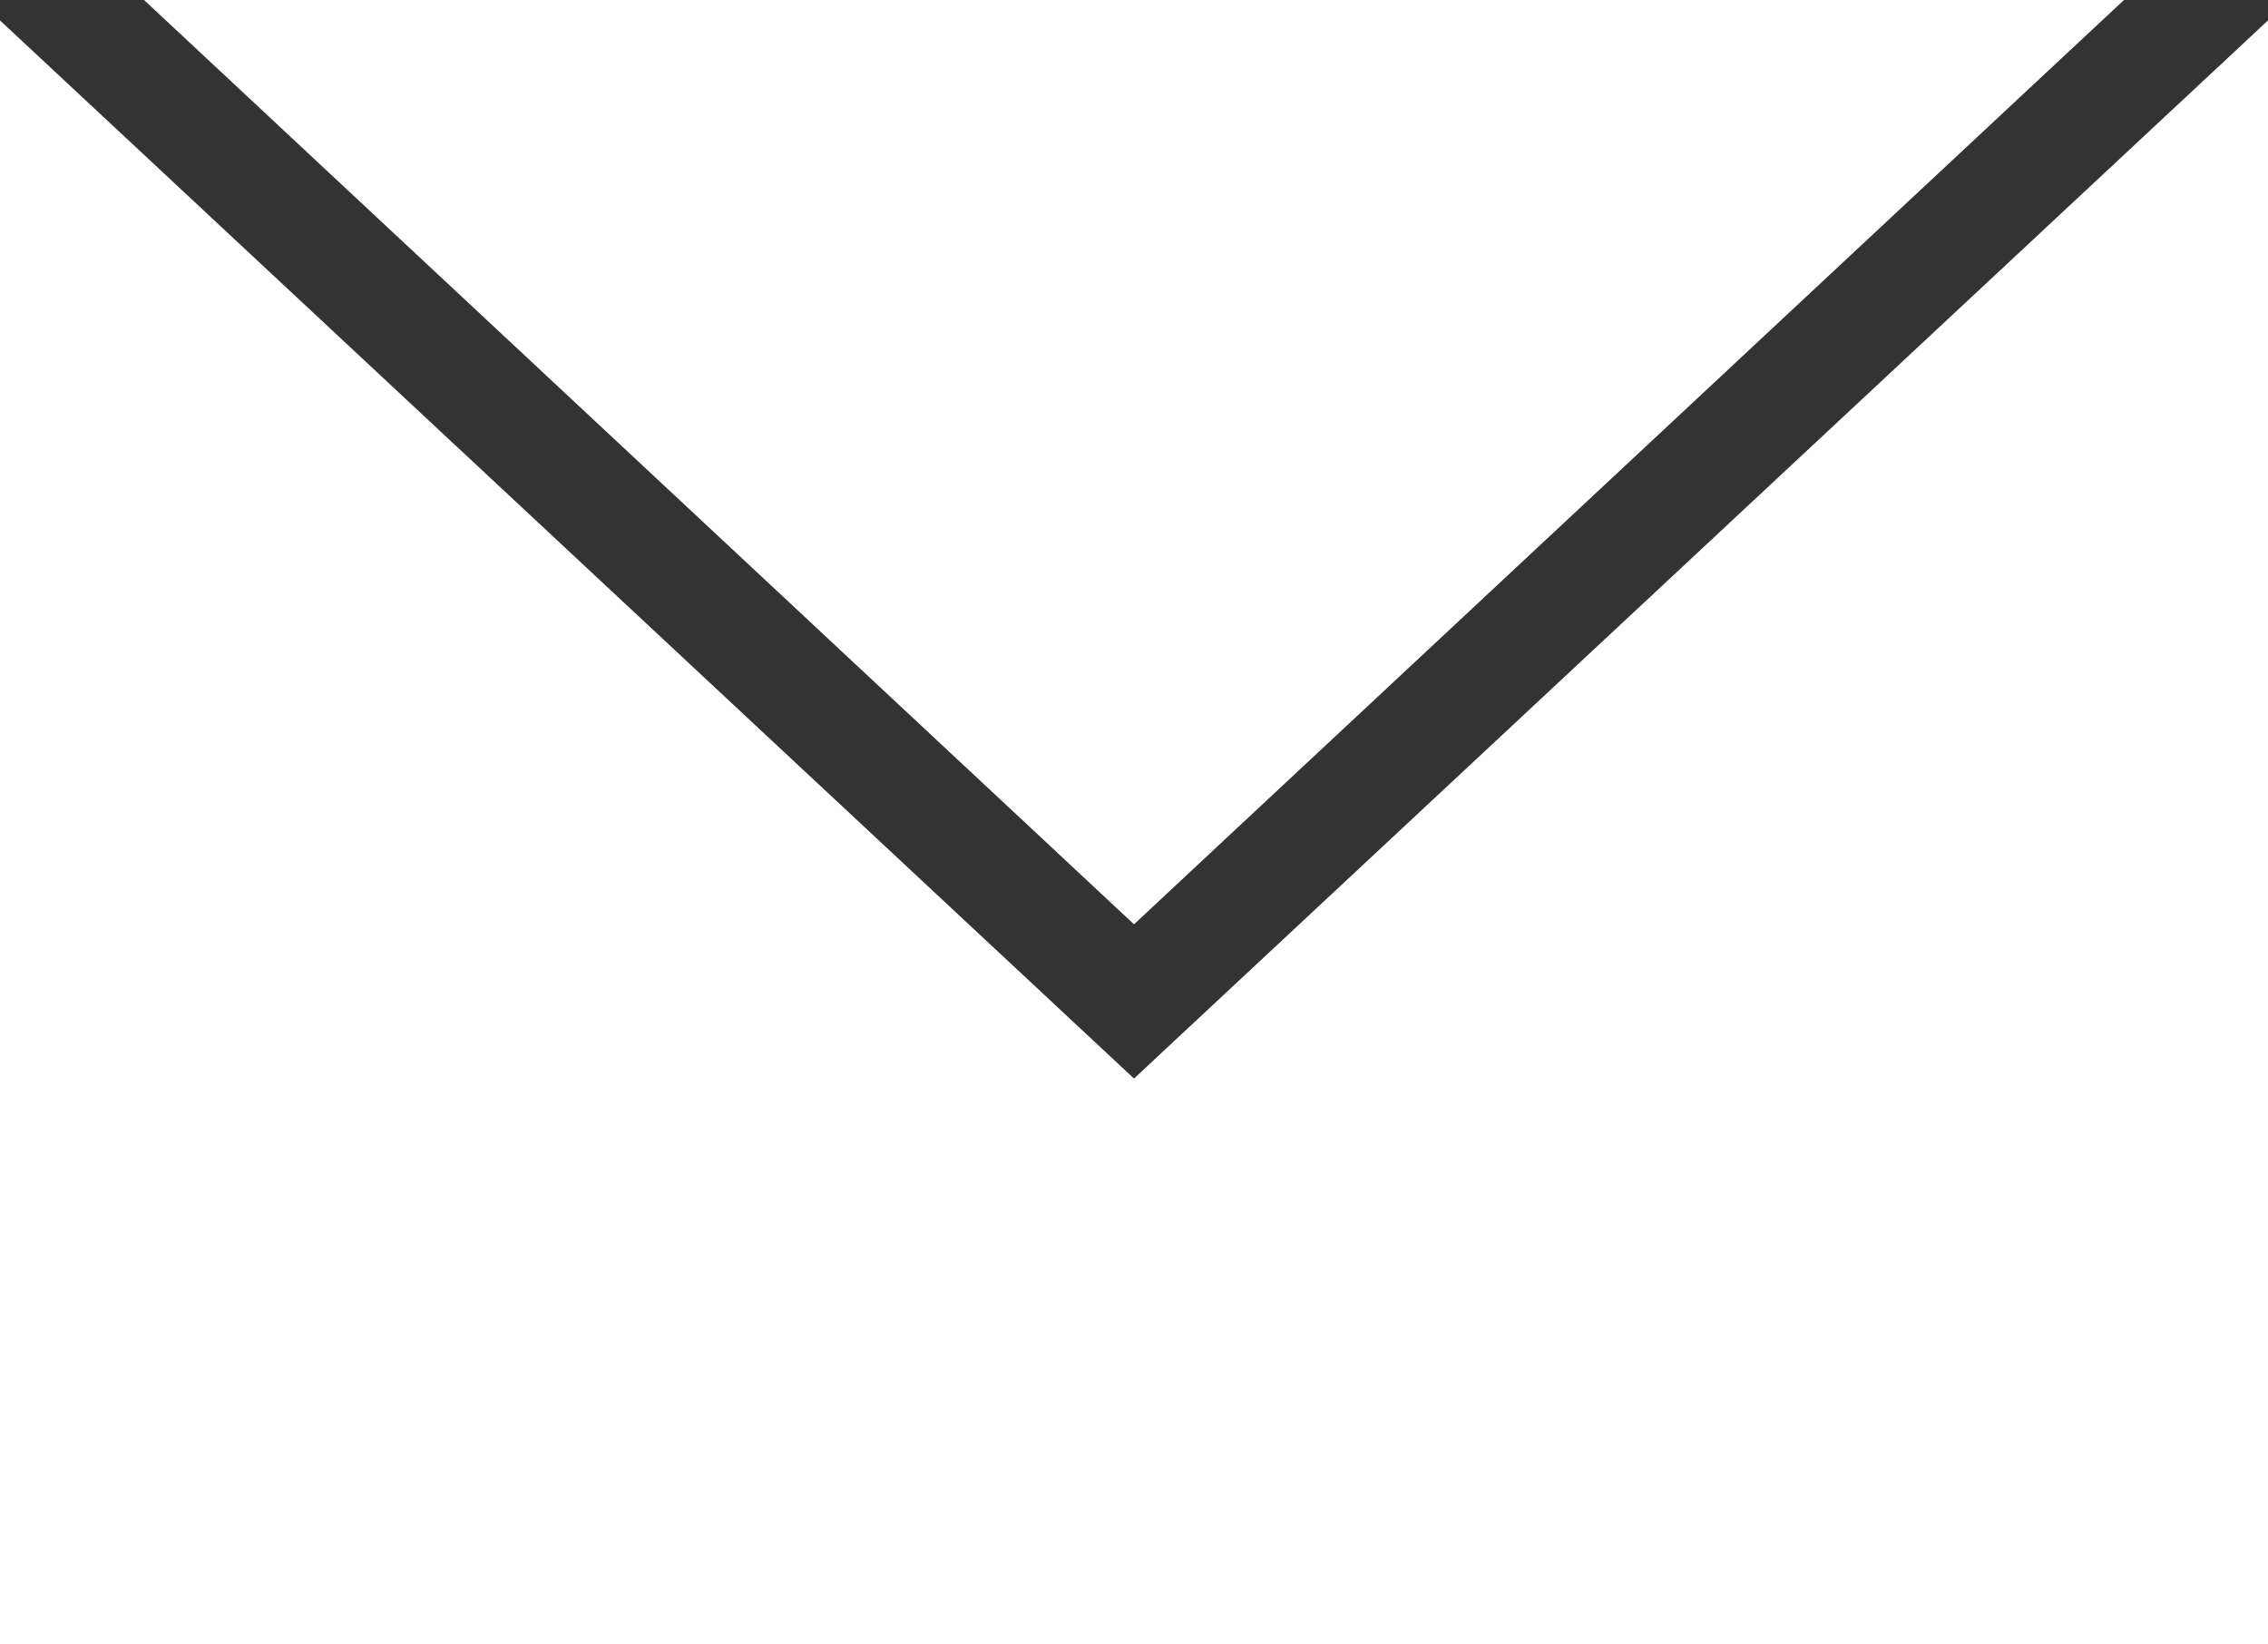
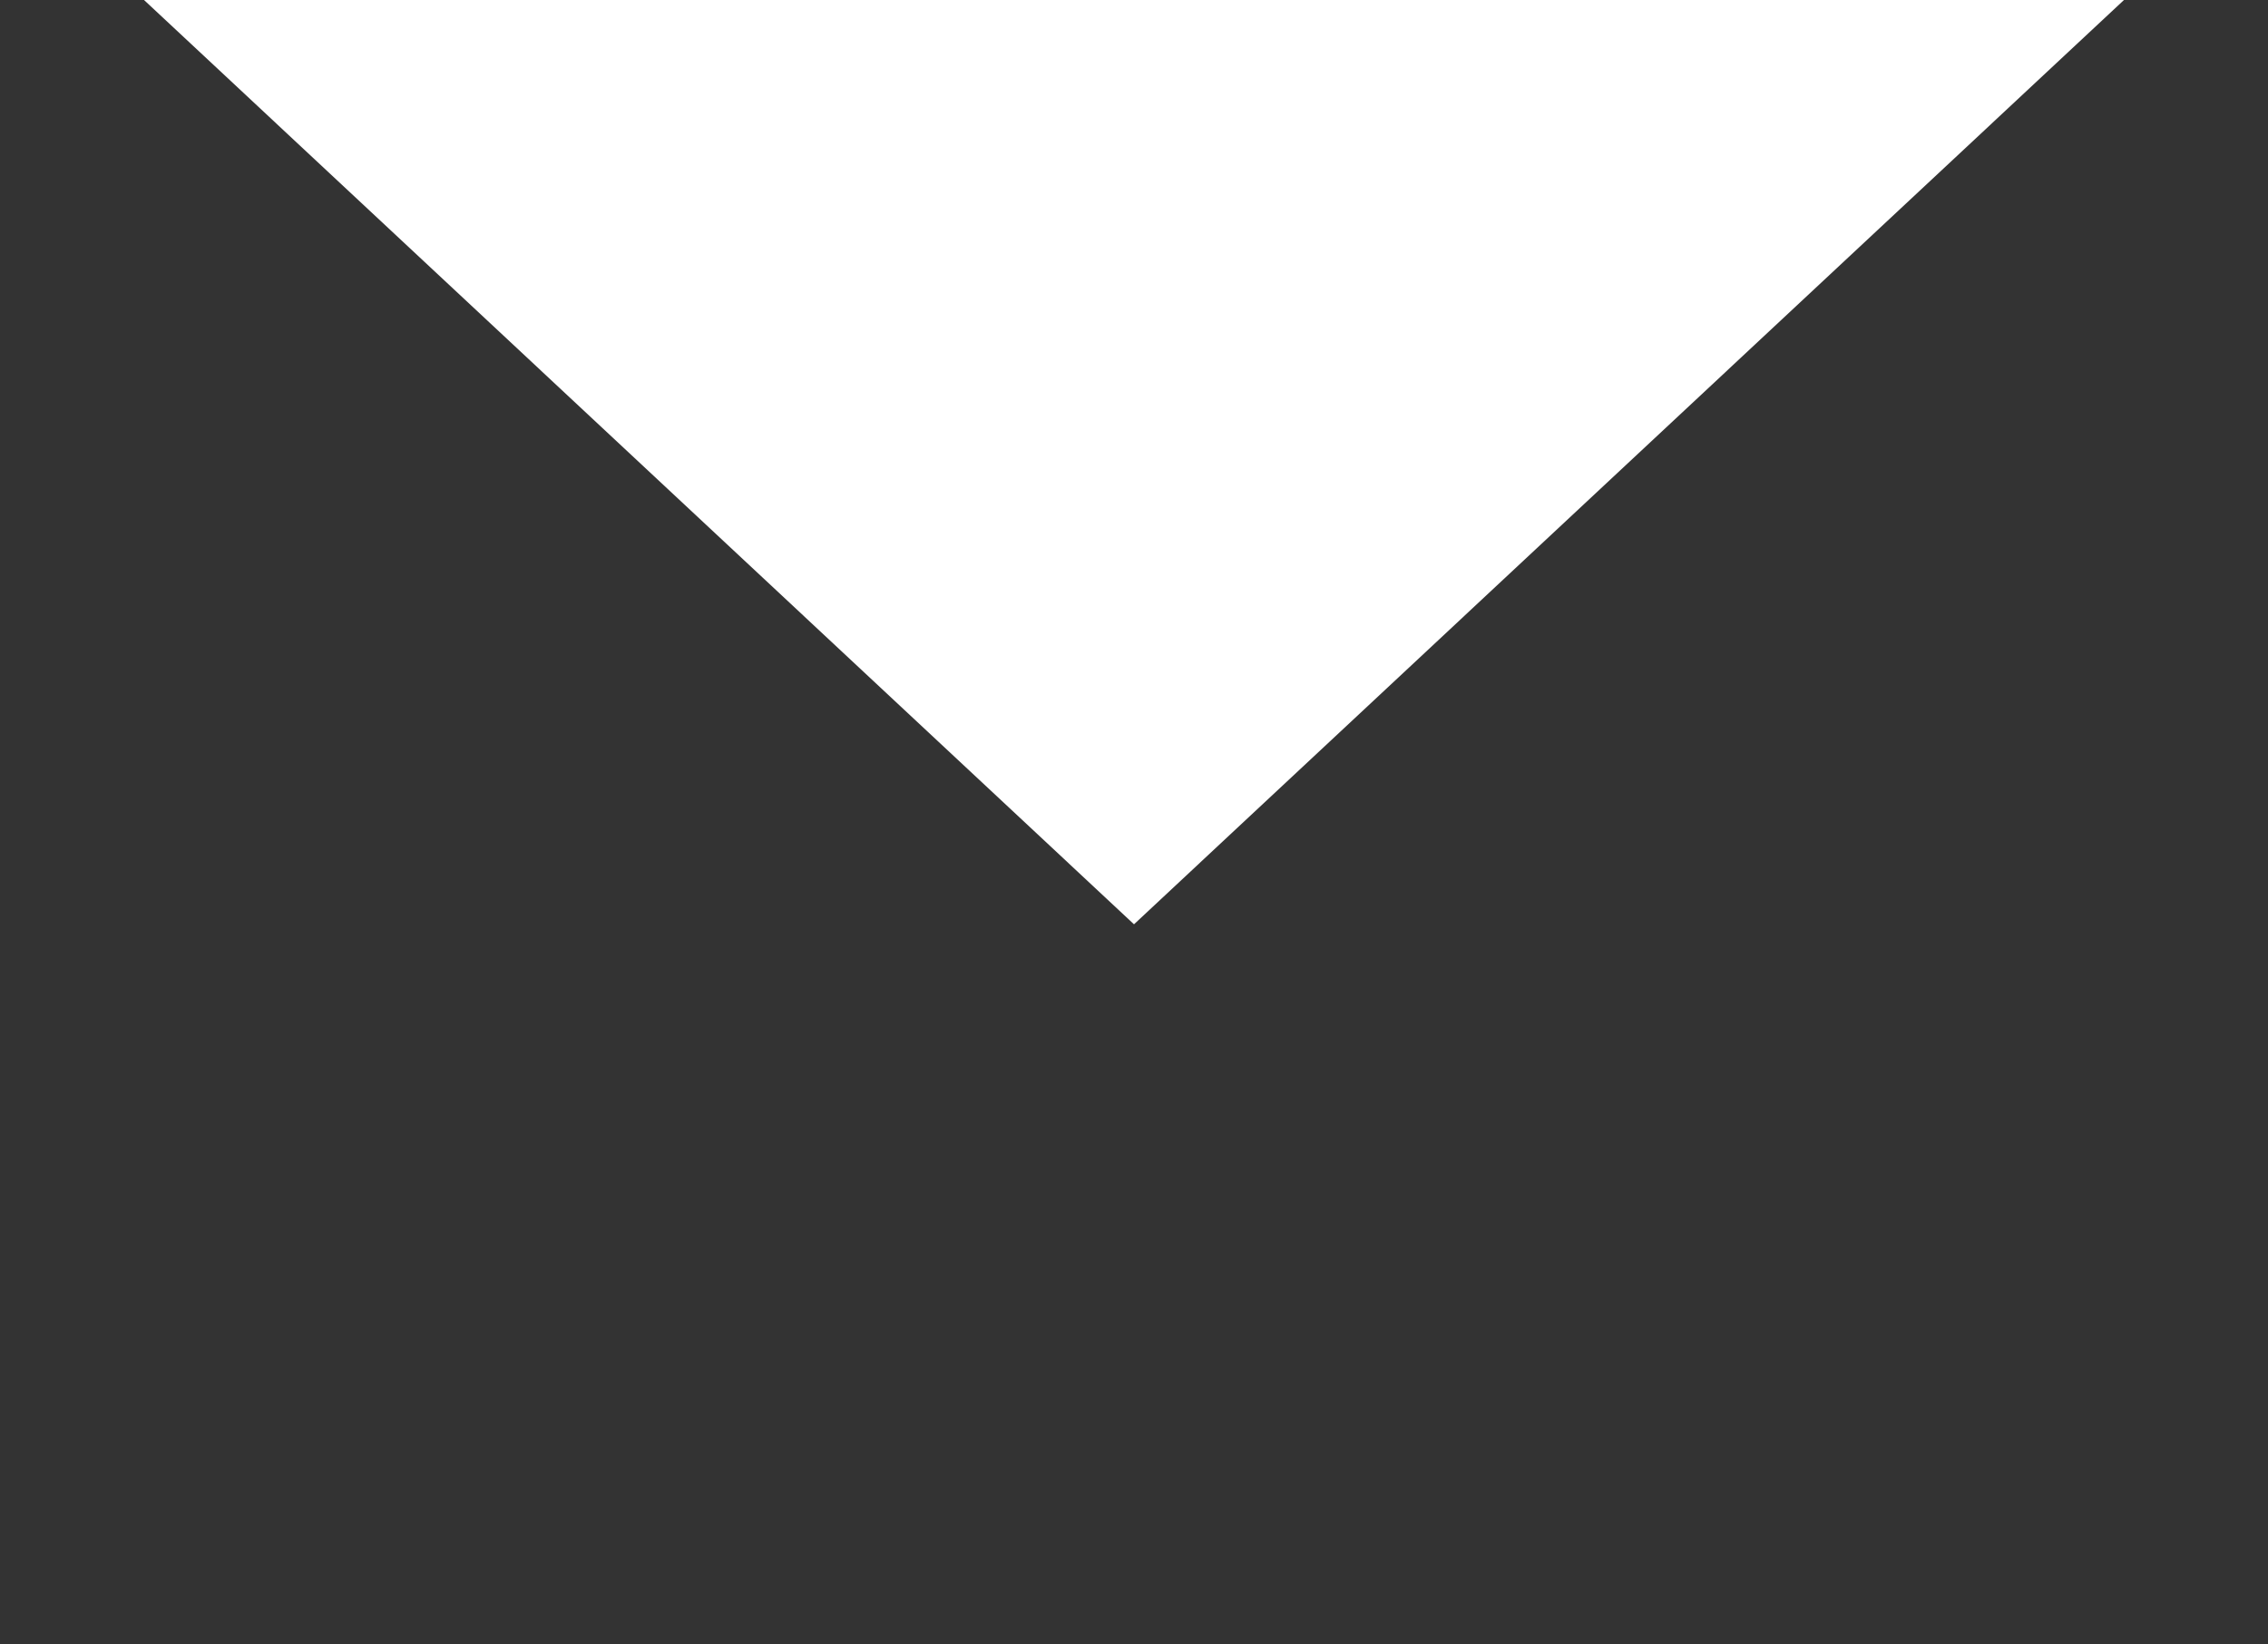
<svg xmlns="http://www.w3.org/2000/svg" version="1.1" id="レイヤー_1" x="0px" y="0px" viewBox="0 0 20 14.5" style="enable-background:new 0 0 20 14.5;" xml:space="preserve">
  <rect x="0" y="0" width="20" height="14.5" fill="#333333" stroke="none" />
  <style type="text/css">
	.st0{fill:#fff;}
</style>
  <g>
    <polygon class="st0" points="18.73,0 1.27,0 10,8.15  " />
-     <polygon class="st0" points="10,9.51 0,0.18 0,14.5 20,14.5 20,0.18  " />
  </g>
</svg>